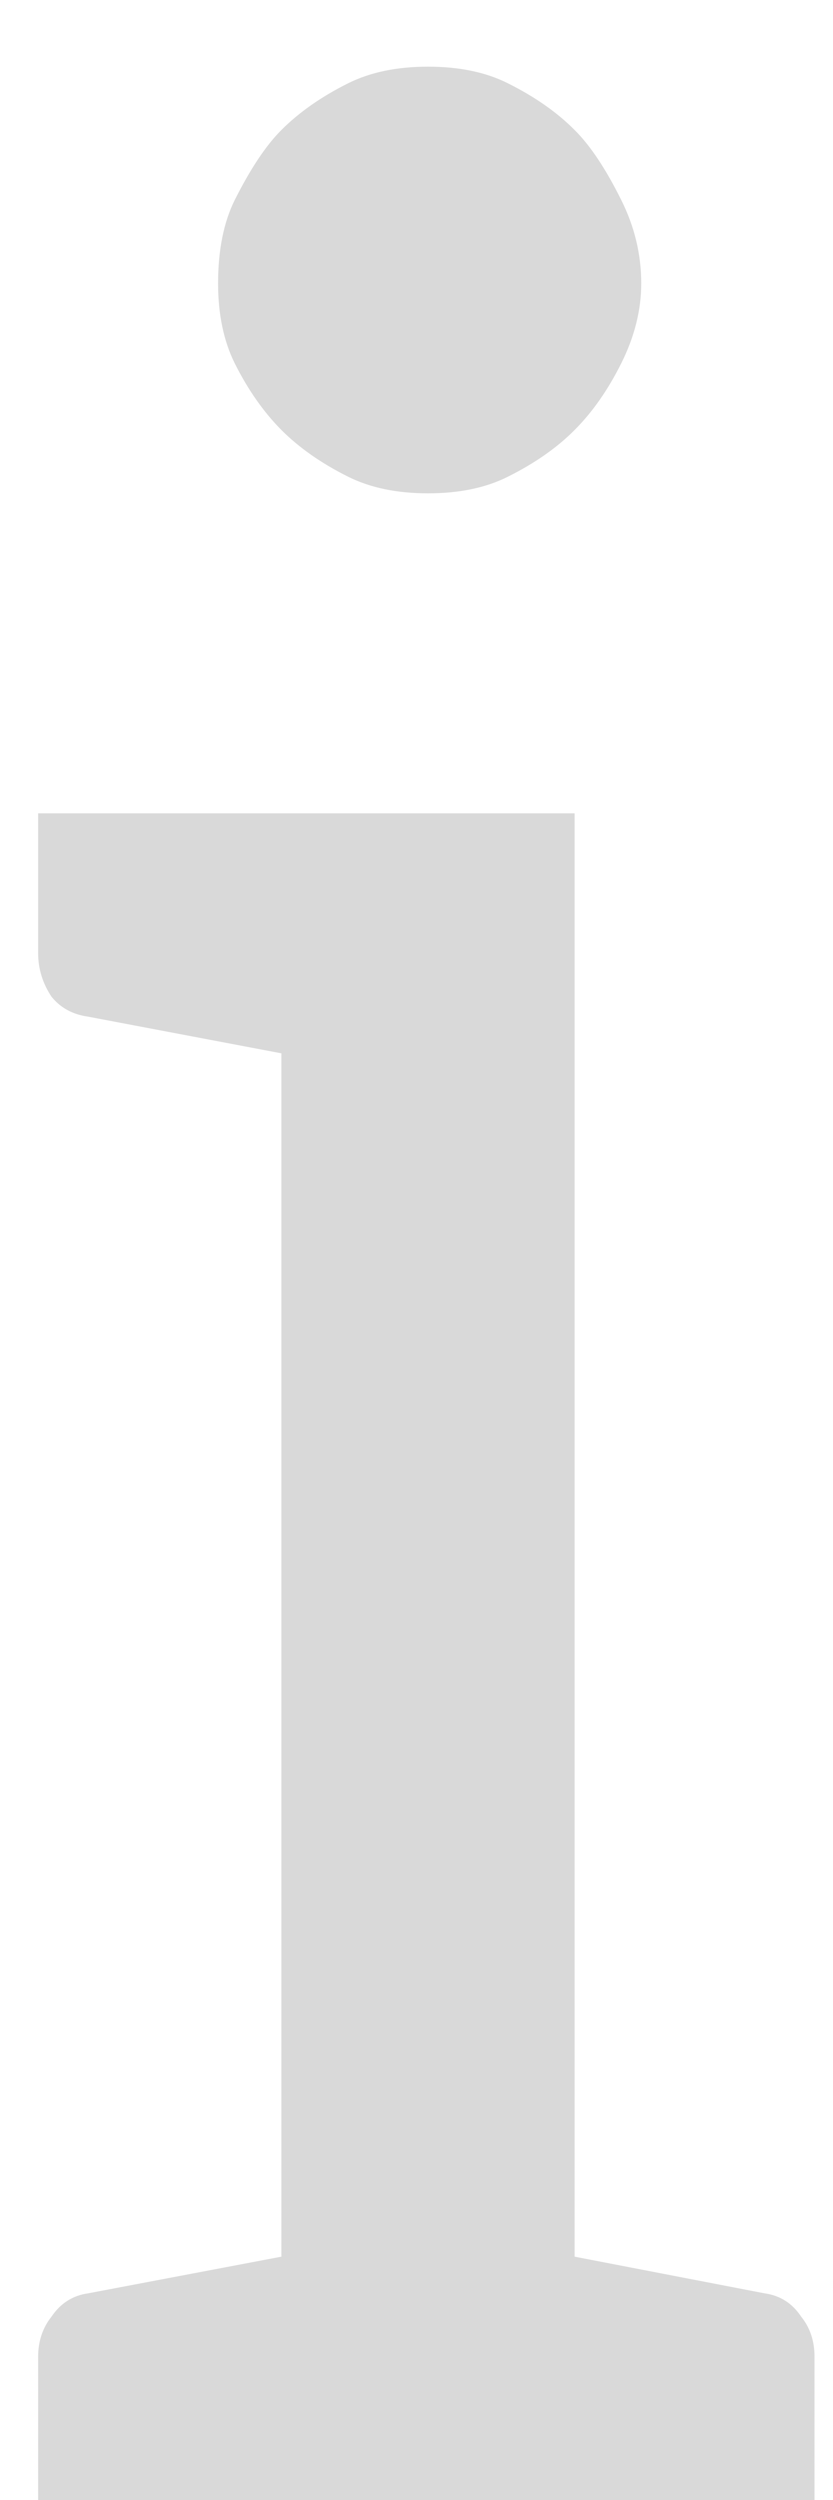
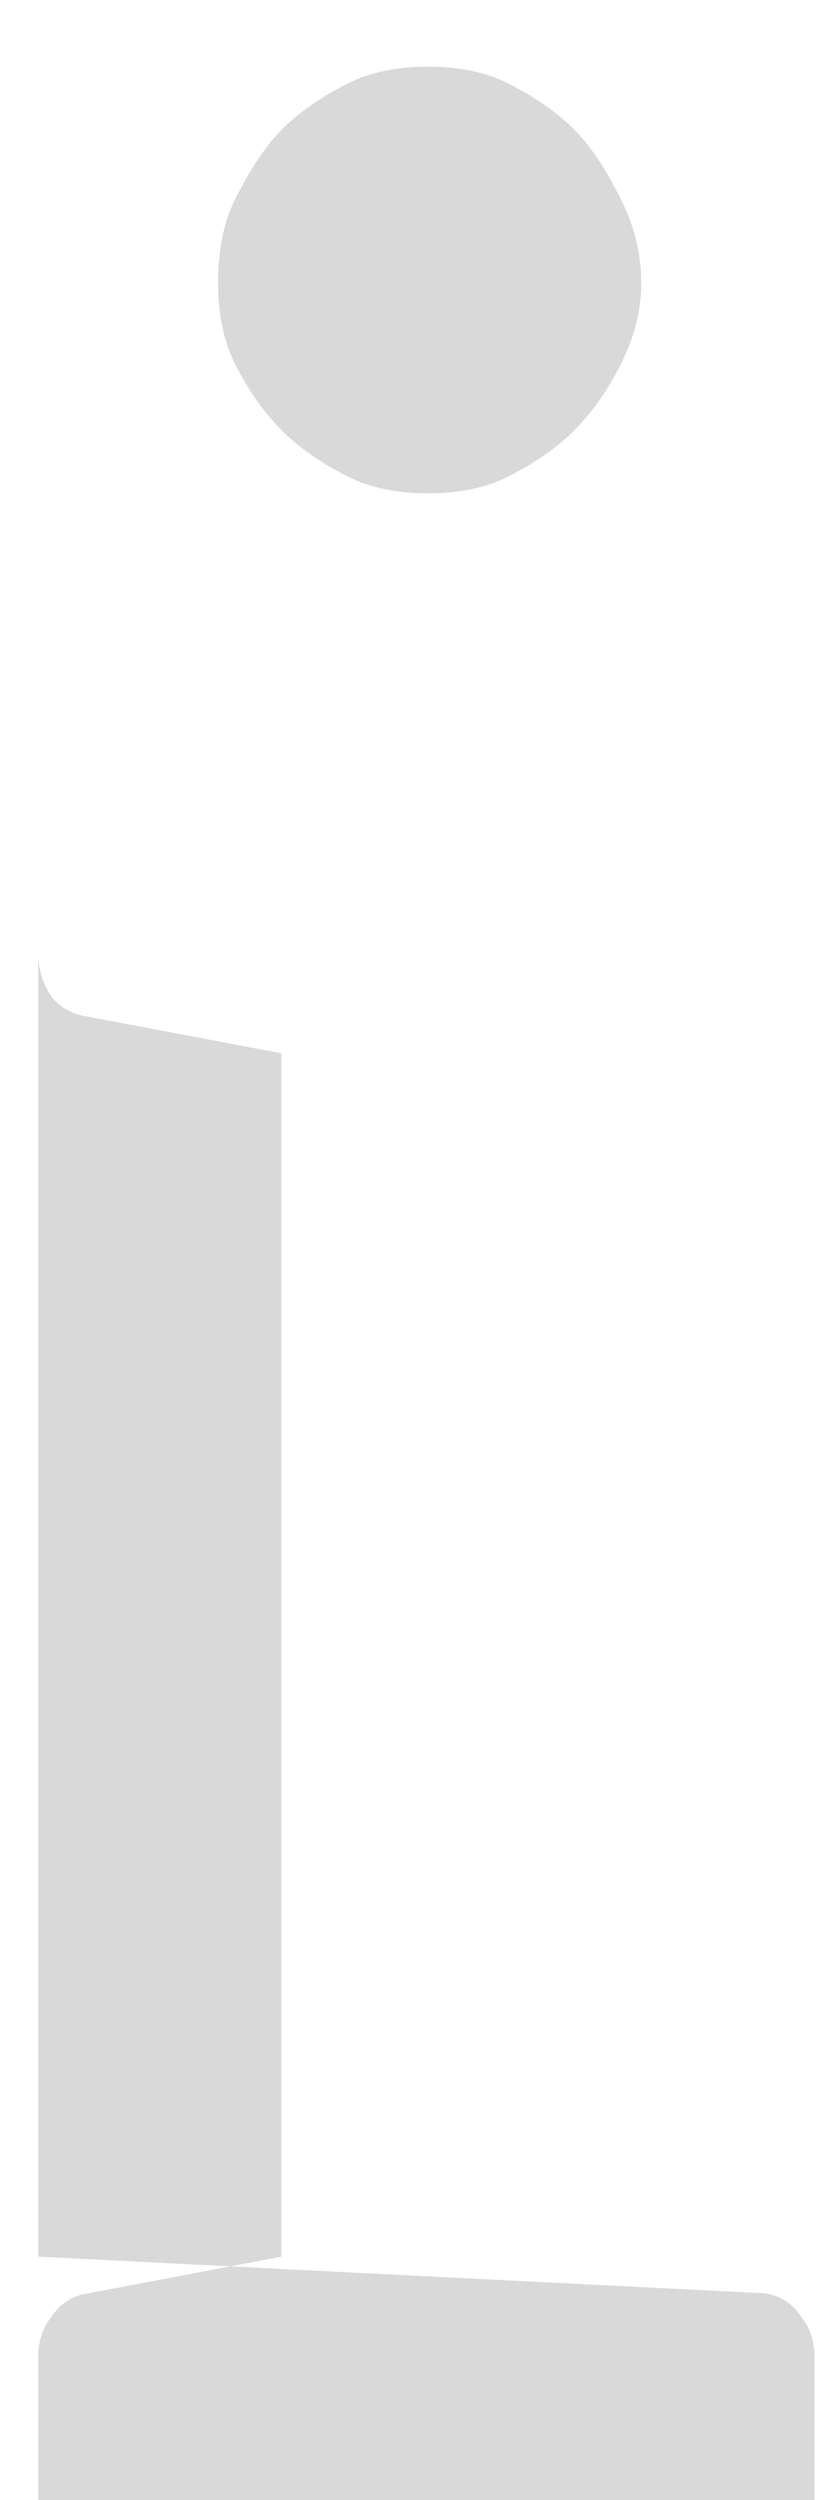
<svg xmlns="http://www.w3.org/2000/svg" width="5" height="15" viewBox="0 0 5 15" fill="none">
-   <path d="M1.689 2.58C1.583 2.473 1.489 2.34 1.409 2.18C1.343 2.047 1.309 1.887 1.309 1.7C1.309 1.5 1.343 1.333 1.409 1.2C1.503 1.013 1.596 0.873 1.689 0.78C1.796 0.673 1.929 0.58 2.089 0.5C2.223 0.433 2.383 0.4 2.569 0.4C2.756 0.4 2.916 0.433 3.049 0.5C3.209 0.58 3.343 0.673 3.449 0.78C3.543 0.873 3.636 1.013 3.729 1.2C3.809 1.36 3.849 1.527 3.849 1.7C3.849 1.86 3.809 2.02 3.729 2.18C3.649 2.34 3.556 2.473 3.449 2.58C3.343 2.687 3.209 2.78 3.049 2.86C2.916 2.927 2.756 2.96 2.569 2.96C2.383 2.96 2.223 2.927 2.089 2.86C1.929 2.78 1.796 2.687 1.689 2.58ZM4.589 13.76C4.683 13.773 4.756 13.82 4.809 13.9C4.863 13.967 4.889 14.047 4.889 14.14V15H0.229V14.14C0.229 14.047 0.256 13.967 0.309 13.9C0.363 13.82 0.436 13.773 0.529 13.76L1.689 13.54V6.32L0.529 6.1C0.436 6.087 0.363 6.047 0.309 5.98C0.256 5.9 0.229 5.813 0.229 5.72V4.88H3.449V13.54L4.589 13.76Z" fill="#D9D9D9" />
+   <path d="M1.689 2.58C1.583 2.473 1.489 2.34 1.409 2.18C1.343 2.047 1.309 1.887 1.309 1.7C1.309 1.5 1.343 1.333 1.409 1.2C1.503 1.013 1.596 0.873 1.689 0.78C1.796 0.673 1.929 0.58 2.089 0.5C2.223 0.433 2.383 0.4 2.569 0.4C2.756 0.4 2.916 0.433 3.049 0.5C3.209 0.58 3.343 0.673 3.449 0.78C3.543 0.873 3.636 1.013 3.729 1.2C3.809 1.36 3.849 1.527 3.849 1.7C3.849 1.86 3.809 2.02 3.729 2.18C3.649 2.34 3.556 2.473 3.449 2.58C3.343 2.687 3.209 2.78 3.049 2.86C2.916 2.927 2.756 2.96 2.569 2.96C2.383 2.96 2.223 2.927 2.089 2.86C1.929 2.78 1.796 2.687 1.689 2.58ZM4.589 13.76C4.683 13.773 4.756 13.82 4.809 13.9C4.863 13.967 4.889 14.047 4.889 14.14V15H0.229V14.14C0.229 14.047 0.256 13.967 0.309 13.9C0.363 13.82 0.436 13.773 0.529 13.76L1.689 13.54V6.32L0.529 6.1C0.436 6.087 0.363 6.047 0.309 5.98C0.256 5.9 0.229 5.813 0.229 5.72V4.88V13.54L4.589 13.76Z" fill="#D9D9D9" />
</svg>